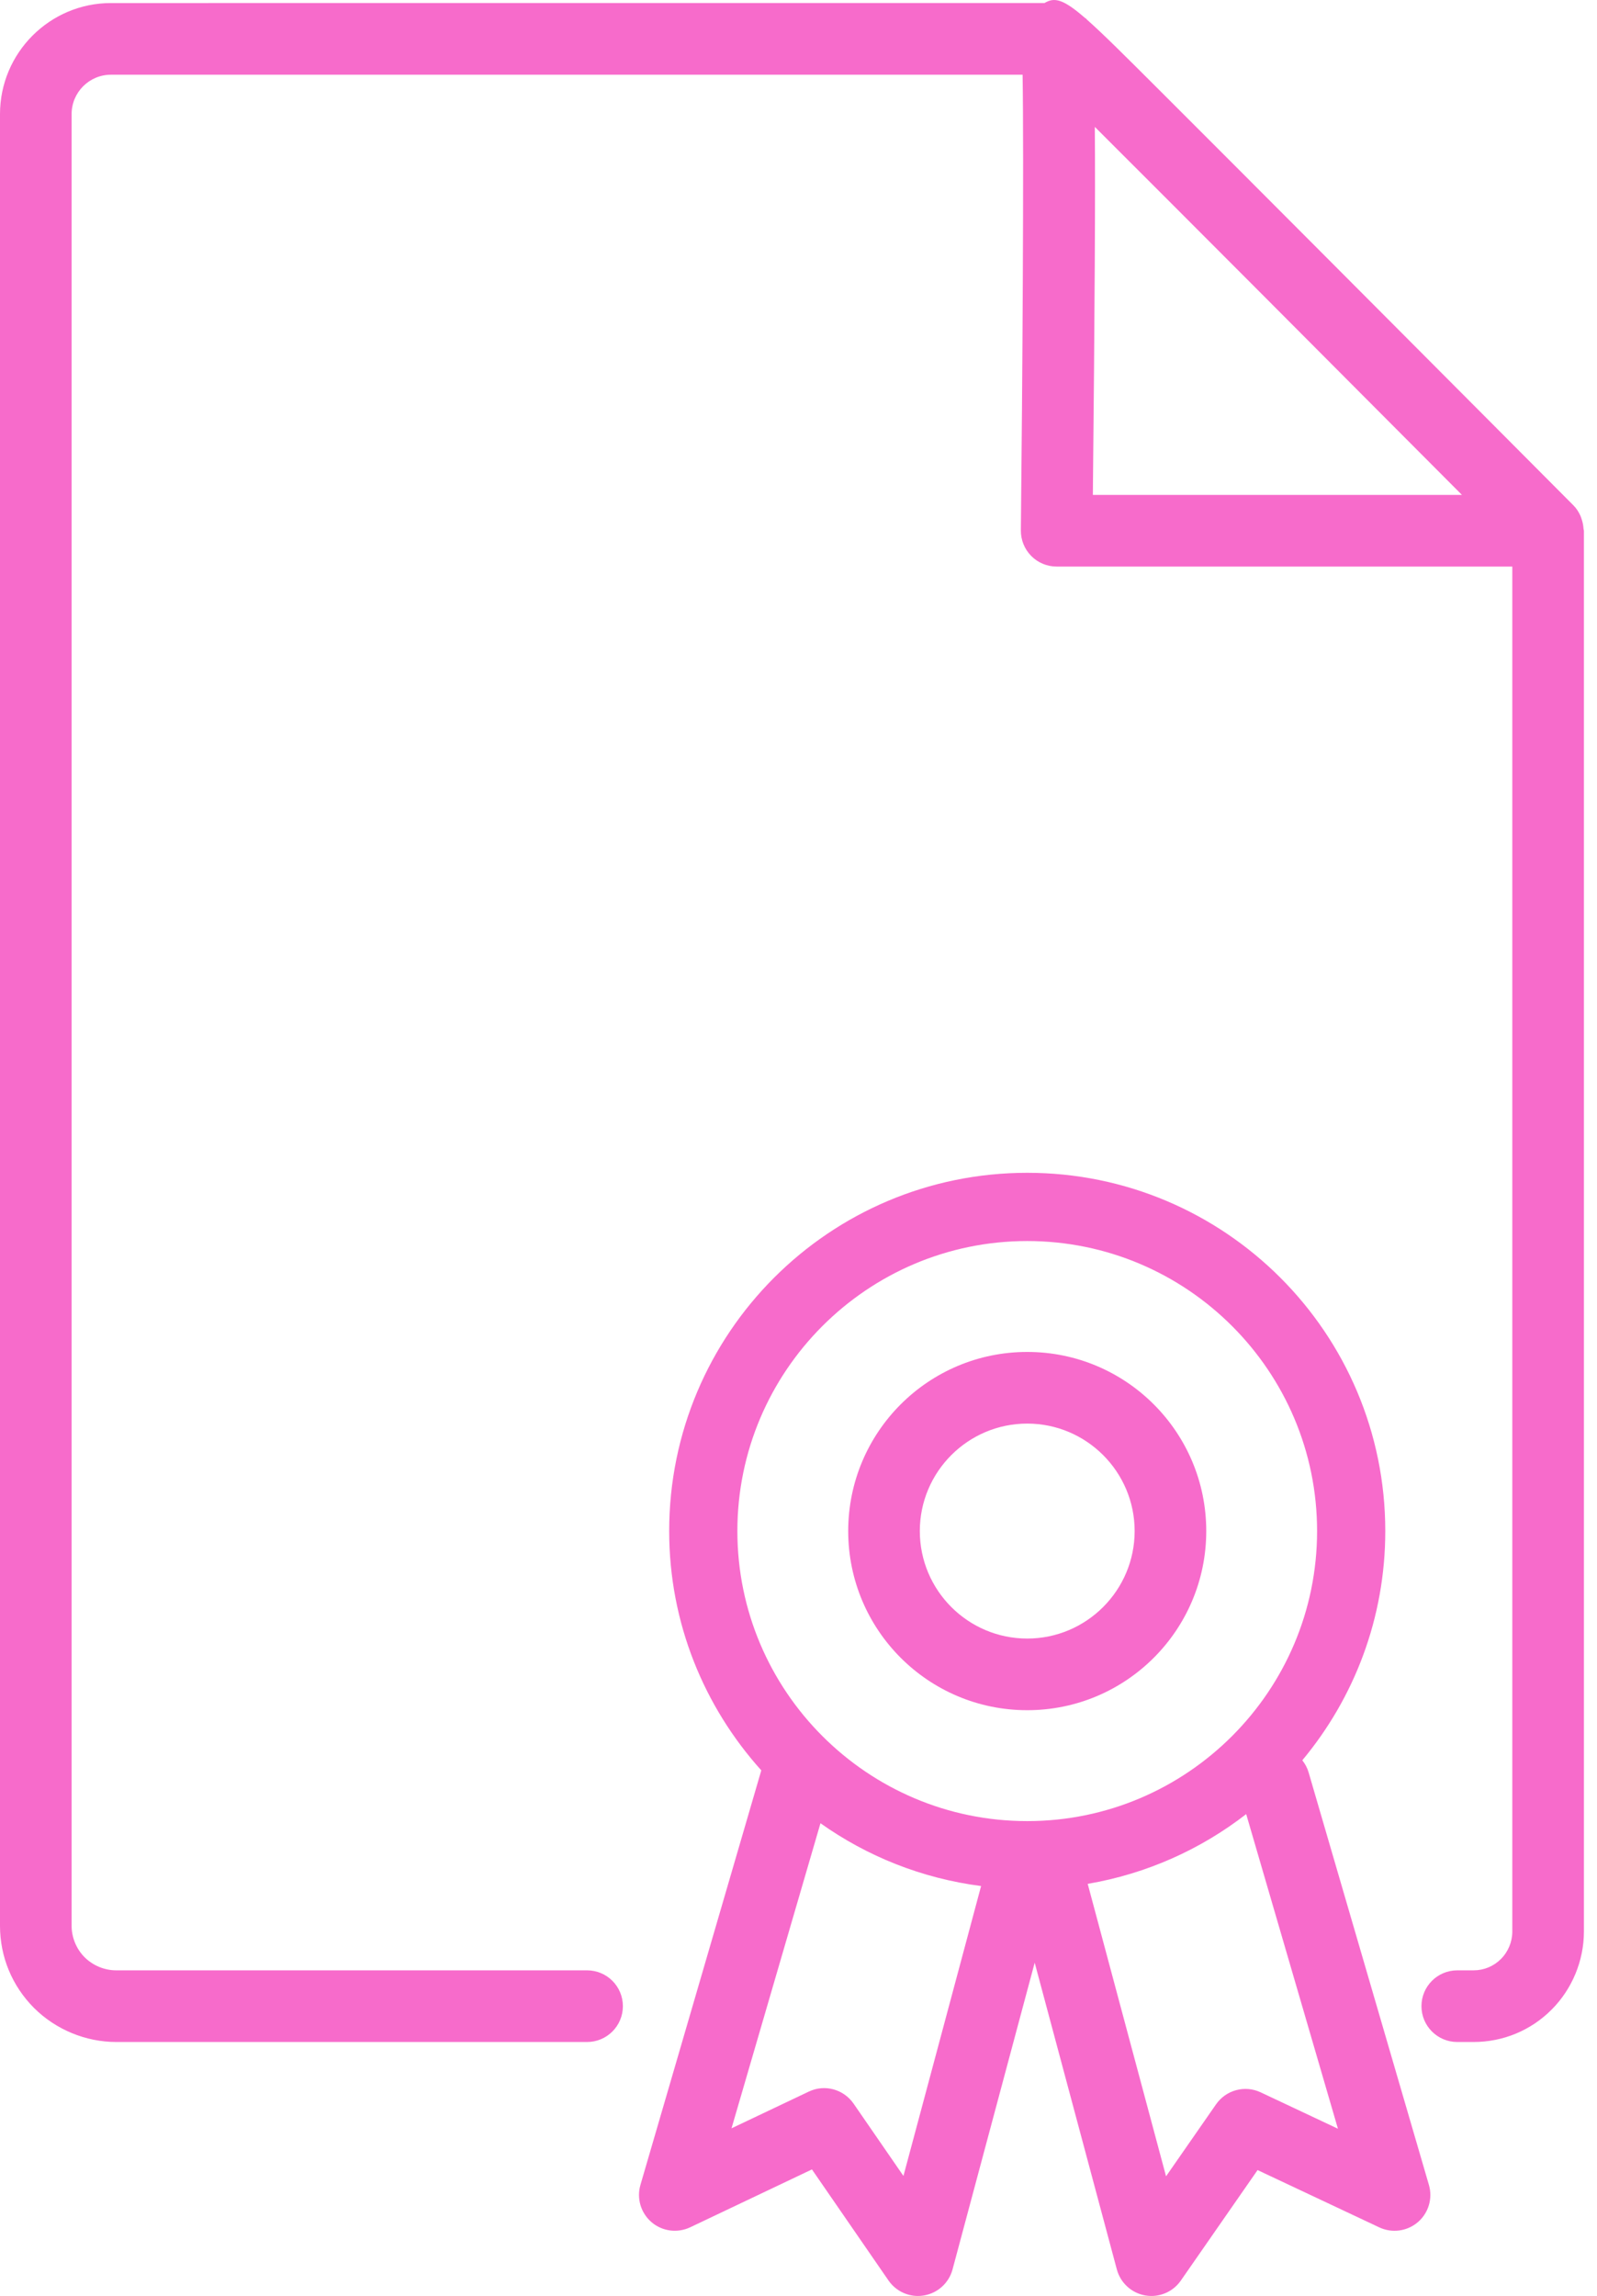
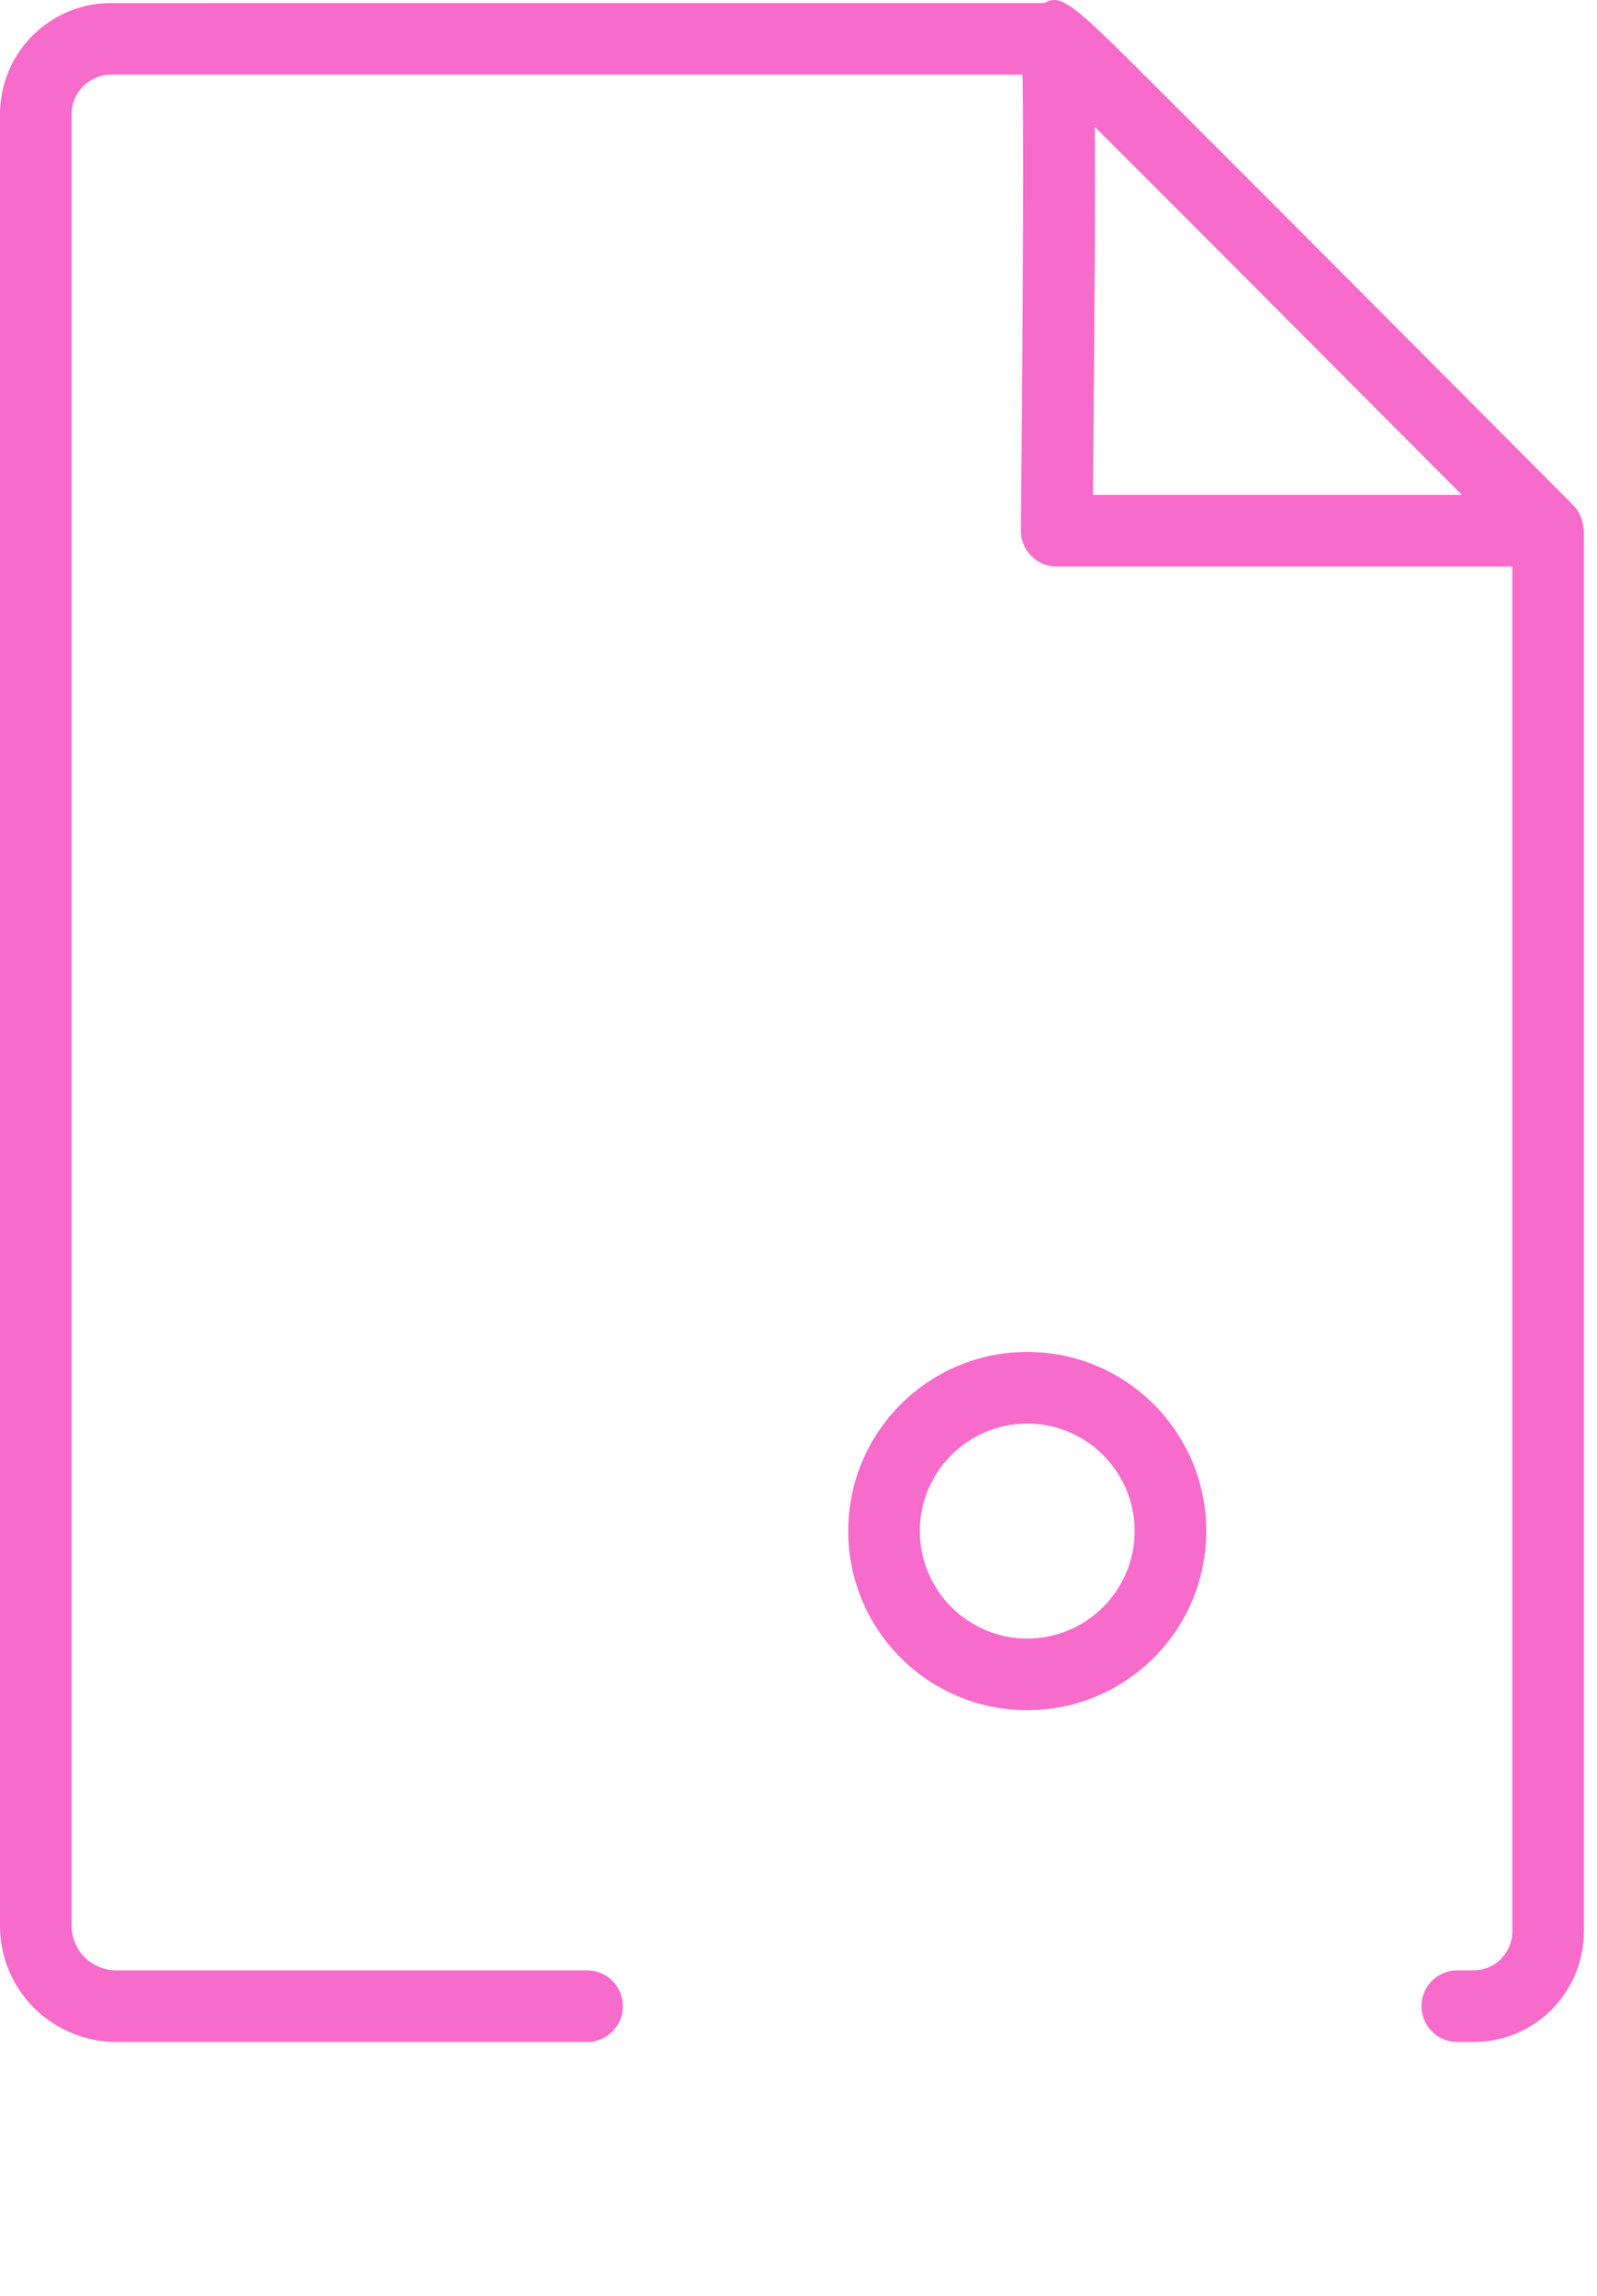
<svg xmlns="http://www.w3.org/2000/svg" width="87" height="125" viewBox="0 0 87 125" fill="none">
  <path d="M86.266 28.789C86.255 28.603 86.219 28.423 86.157 28.247C86.137 28.191 86.123 28.136 86.099 28.083C86.005 27.879 85.886 27.685 85.722 27.52C85.722 27.52 79.041 20.811 72.353 14.108C69.01 10.755 65.663 7.407 63.149 4.896C61.29 3.041 60.065 1.818 59.202 1.058C59.189 1.039 59.176 1.022 59.162 1.003C59.16 0.999 59.158 0.997 59.157 0.993L59.141 1.005C57.929 -0.052 57.45 -0.166 56.902 0.165L6.042 0.166C2.711 0.166 0 2.879 0 6.212V104.843C0 106.533 0.657 108.121 1.857 109.323C3.038 110.498 4.669 111.173 6.33 111.173H31.982C33.06 111.173 33.933 110.3 33.933 109.222C33.933 108.144 33.06 107.272 31.982 107.272H6.33C5.692 107.272 5.065 107.011 4.613 106.563C4.16 106.11 3.901 105.483 3.901 104.843V6.212C3.901 5.03 4.861 4.068 6.042 4.068L55.708 4.066C55.782 8.518 55.699 20.856 55.614 28.874C55.608 29.396 55.812 29.897 56.177 30.267C56.543 30.638 57.044 30.846 57.564 30.846H82.386V105.161C82.386 105.717 82.161 106.26 81.767 106.654C81.369 107.053 80.839 107.272 80.275 107.272H79.388C78.31 107.272 77.437 108.144 77.437 109.222C77.437 110.3 78.31 111.173 79.388 111.173H80.275C81.883 111.173 83.394 110.546 84.527 109.411C85.645 108.293 86.287 106.744 86.287 105.161V28.895C86.287 28.858 86.268 28.826 86.266 28.789ZM59.536 26.945C59.64 16.678 59.673 10.576 59.642 6.908C64.206 11.46 72.574 19.849 79.643 26.945H59.536Z" fill="#F76BCB" />
-   <path d="M71.29 96.496C71.218 96.248 71.097 96.028 70.946 95.836C73.766 92.453 75.466 88.105 75.466 83.356C75.466 72.584 66.733 63.851 55.96 63.851C45.188 63.851 36.455 72.584 36.455 83.356C36.455 88.371 38.363 92.929 41.473 96.384L34.889 118.954C34.674 119.691 34.912 120.487 35.497 120.986C36.081 121.483 36.903 121.588 37.598 121.262L44.232 118.11L48.402 124.156C48.77 124.689 49.373 125 50.008 125C50.118 125 50.229 124.99 50.339 124.971C51.09 124.842 51.695 124.289 51.892 123.554L56.367 106.855L60.842 123.554C61.039 124.287 61.642 124.84 62.391 124.971C62.504 124.99 62.616 125 62.726 125C63.359 125 63.959 124.693 64.328 124.162L68.509 118.146L75.14 121.266C75.833 121.59 76.653 121.482 77.239 120.983C77.822 120.485 78.058 119.691 77.843 118.954L71.29 96.496ZM55.96 67.566C64.667 67.566 71.751 74.65 71.751 83.356C71.751 92.063 64.667 99.147 55.96 99.147C47.254 99.147 40.17 92.063 40.17 83.356C40.17 74.65 47.254 67.566 55.96 67.566ZM49.217 118.466L46.501 114.529C45.956 113.74 44.922 113.46 44.059 113.874L39.851 115.872L44.697 99.263C47.233 101.062 50.214 102.265 53.447 102.682L49.217 118.466ZM68.679 113.914C67.816 113.508 66.789 113.786 66.246 114.567L63.523 118.485L59.255 102.563C62.472 102.014 65.415 100.684 67.889 98.766L72.887 115.895L68.679 113.914Z" fill="#F76BCB" />
  <path d="M55.96 93.109C61.347 93.109 65.713 88.743 65.713 83.356C65.713 77.97 61.347 73.604 55.96 73.604C50.574 73.604 46.208 77.97 46.208 83.356C46.208 88.743 50.574 93.109 55.96 93.109ZM55.96 77.505C59.187 77.505 61.812 80.13 61.812 83.356C61.812 86.583 59.187 89.208 55.96 89.208C52.733 89.208 50.109 86.583 50.109 83.356C50.109 80.13 52.733 77.505 55.96 77.505Z" fill="#F76BCB" />
</svg>